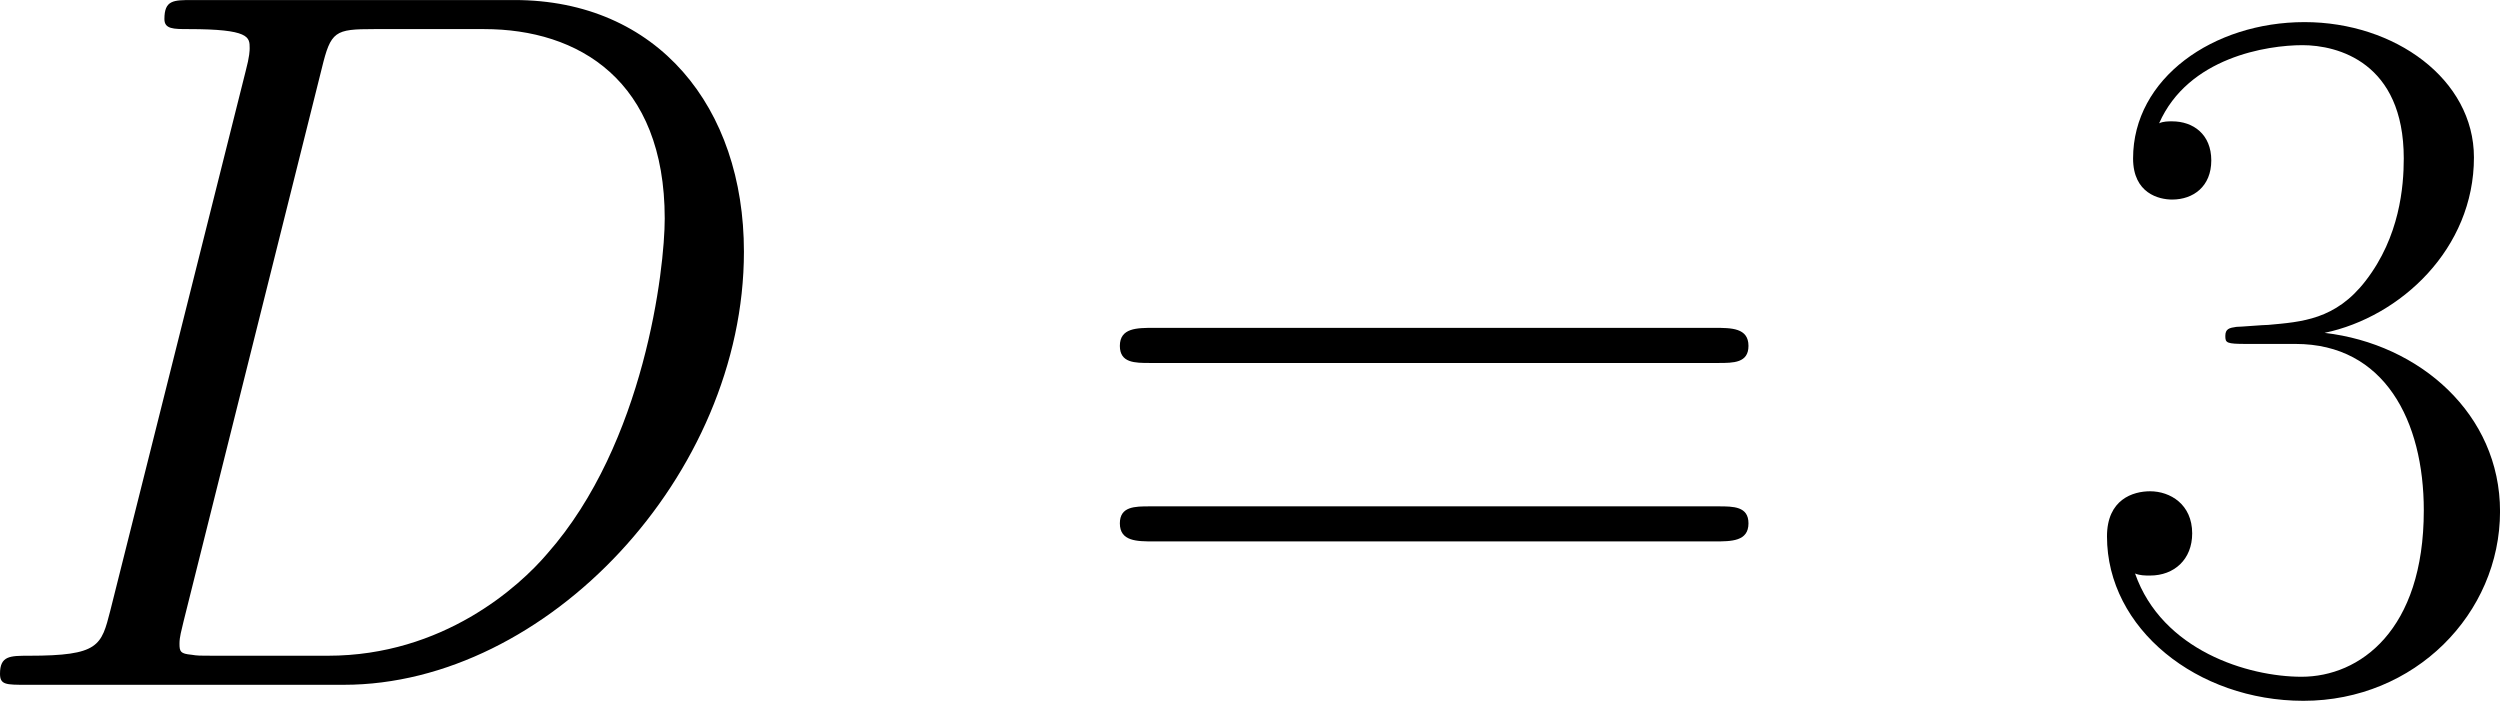
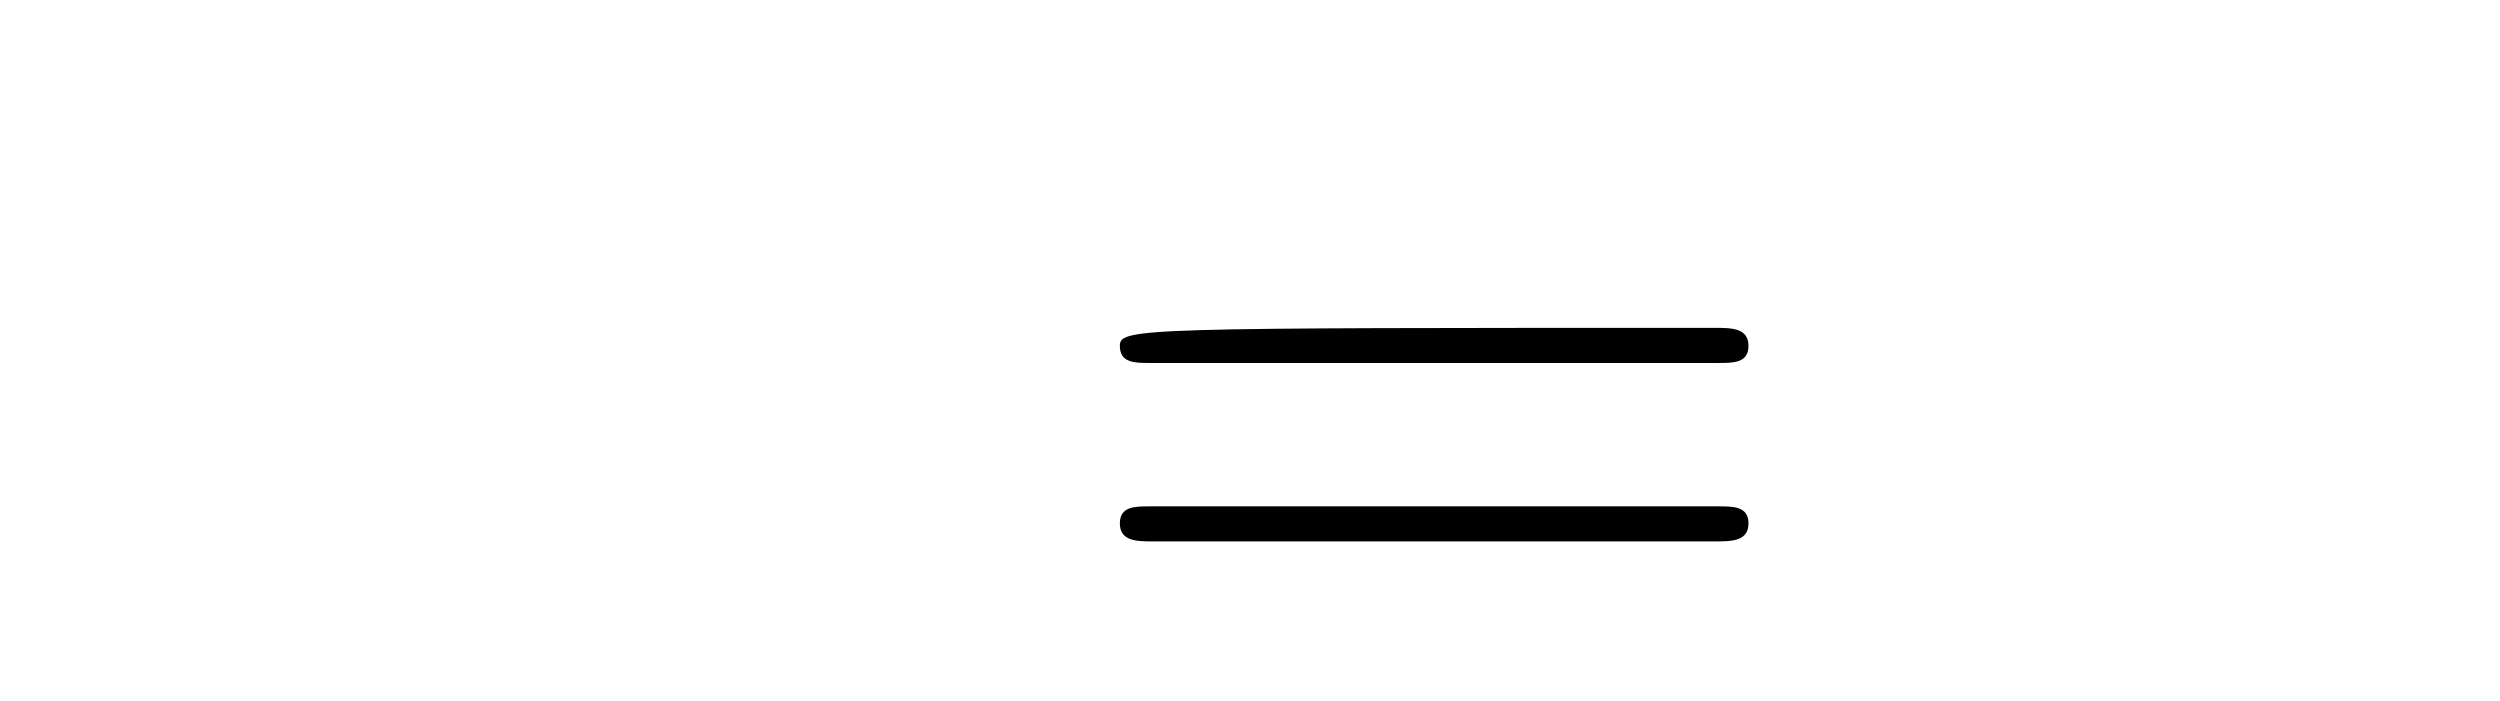
<svg xmlns="http://www.w3.org/2000/svg" xmlns:xlink="http://www.w3.org/1999/xlink" version="1.1" width="48.508pt" height="13.598pt" viewBox="-.897 -.322 48.508 13.598">
  <defs>
-     <path id="g1-51" d="M3.805-5.853C5.337-5.853 6.008-4.528 6.008-2.995C6.008-.93 4.906-.138 3.908-.138C2.995-.138 1.515-.585 1.05-1.911C1.136-1.876 1.222-1.876 1.308-1.876C1.722-1.876 2.031-2.152 2.031-2.6C2.031-3.099 1.653-3.323 1.308-3.323C1.016-3.323 .568-3.185 .568-2.548C.568-.964 2.117 .275 3.942 .275C5.853 .275 7.317-1.222 7.317-2.978C7.317-4.648 5.939-5.853 4.304-6.043C5.612-6.318 6.869-7.489 6.869-9.055C6.869-10.398 5.509-11.379 3.96-11.379C2.393-11.379 1.016-10.415 1.016-9.038C1.016-8.436 1.463-8.332 1.687-8.332C2.049-8.332 2.359-8.556 2.359-9.004S2.049-9.675 1.687-9.675C1.618-9.675 1.532-9.675 1.463-9.641C1.963-10.777 3.323-10.983 3.925-10.983S5.664-10.691 5.664-9.038C5.664-8.556 5.595-7.695 5.01-6.938C4.493-6.266 3.908-6.232 3.34-6.18C3.254-6.18 2.858-6.146 2.789-6.146C2.668-6.129 2.6-6.111 2.6-5.991S2.617-5.853 2.961-5.853H3.805Z" />
-     <path id="g1-61" d="M11.07-5.526C11.328-5.526 11.586-5.526 11.586-5.819C11.586-6.129 11.293-6.129 11.001-6.129H1.377C1.085-6.129 .792-6.129 .792-5.819C.792-5.526 1.05-5.526 1.308-5.526H11.07ZM11.001-2.462C11.293-2.462 11.586-2.462 11.586-2.772C11.586-3.064 11.328-3.064 11.07-3.064H1.308C1.05-3.064 .792-3.064 .792-2.772C.792-2.462 1.085-2.462 1.377-2.462H11.001Z" />
-     <path id="g0-68" d="M2.703-1.274C2.548-.671 2.513-.499 1.308-.499C.981-.499 .809-.499 .809-.189C.809 0 .912 0 1.257 0H6.714C10.192 0 13.583-3.598 13.583-7.437C13.583-9.916 12.102-11.758 9.641-11.758H4.114C3.787-11.758 3.632-11.758 3.632-11.431C3.632-11.259 3.787-11.259 4.046-11.259C5.096-11.259 5.096-11.121 5.096-10.932C5.096-10.897 5.096-10.794 5.027-10.536L2.703-1.274ZM6.335-10.587C6.49-11.224 6.559-11.259 7.23-11.259H9.124C10.742-11.259 12.223-10.381 12.223-8.005C12.223-7.144 11.879-4.149 10.209-2.255C9.727-1.687 8.418-.499 6.439-.499H4.476C4.235-.499 4.201-.499 4.097-.516C3.908-.534 3.891-.568 3.891-.706C3.891-.826 3.925-.93 3.96-1.085L6.335-10.587Z" />
+     <path id="g1-61" d="M11.07-5.526C11.328-5.526 11.586-5.526 11.586-5.819C11.586-6.129 11.293-6.129 11.001-6.129C1.085-6.129 .792-6.129 .792-5.819C.792-5.526 1.05-5.526 1.308-5.526H11.07ZM11.001-2.462C11.293-2.462 11.586-2.462 11.586-2.772C11.586-3.064 11.328-3.064 11.07-3.064H1.308C1.05-3.064 .792-3.064 .792-2.772C.792-2.462 1.085-2.462 1.377-2.462H11.001Z" />
  </defs>
  <g id="page1" transform="matrix(1.13 0 0 1.13 -240.205 -86.103)">
    <use x="210.968" y="87.671" xlink:href="#g0-68" />
    <use x="230.214" y="87.671" xlink:href="#g1-61" />
    <use x="247.388" y="87.671" xlink:href="#g1-51" />
  </g>
</svg>